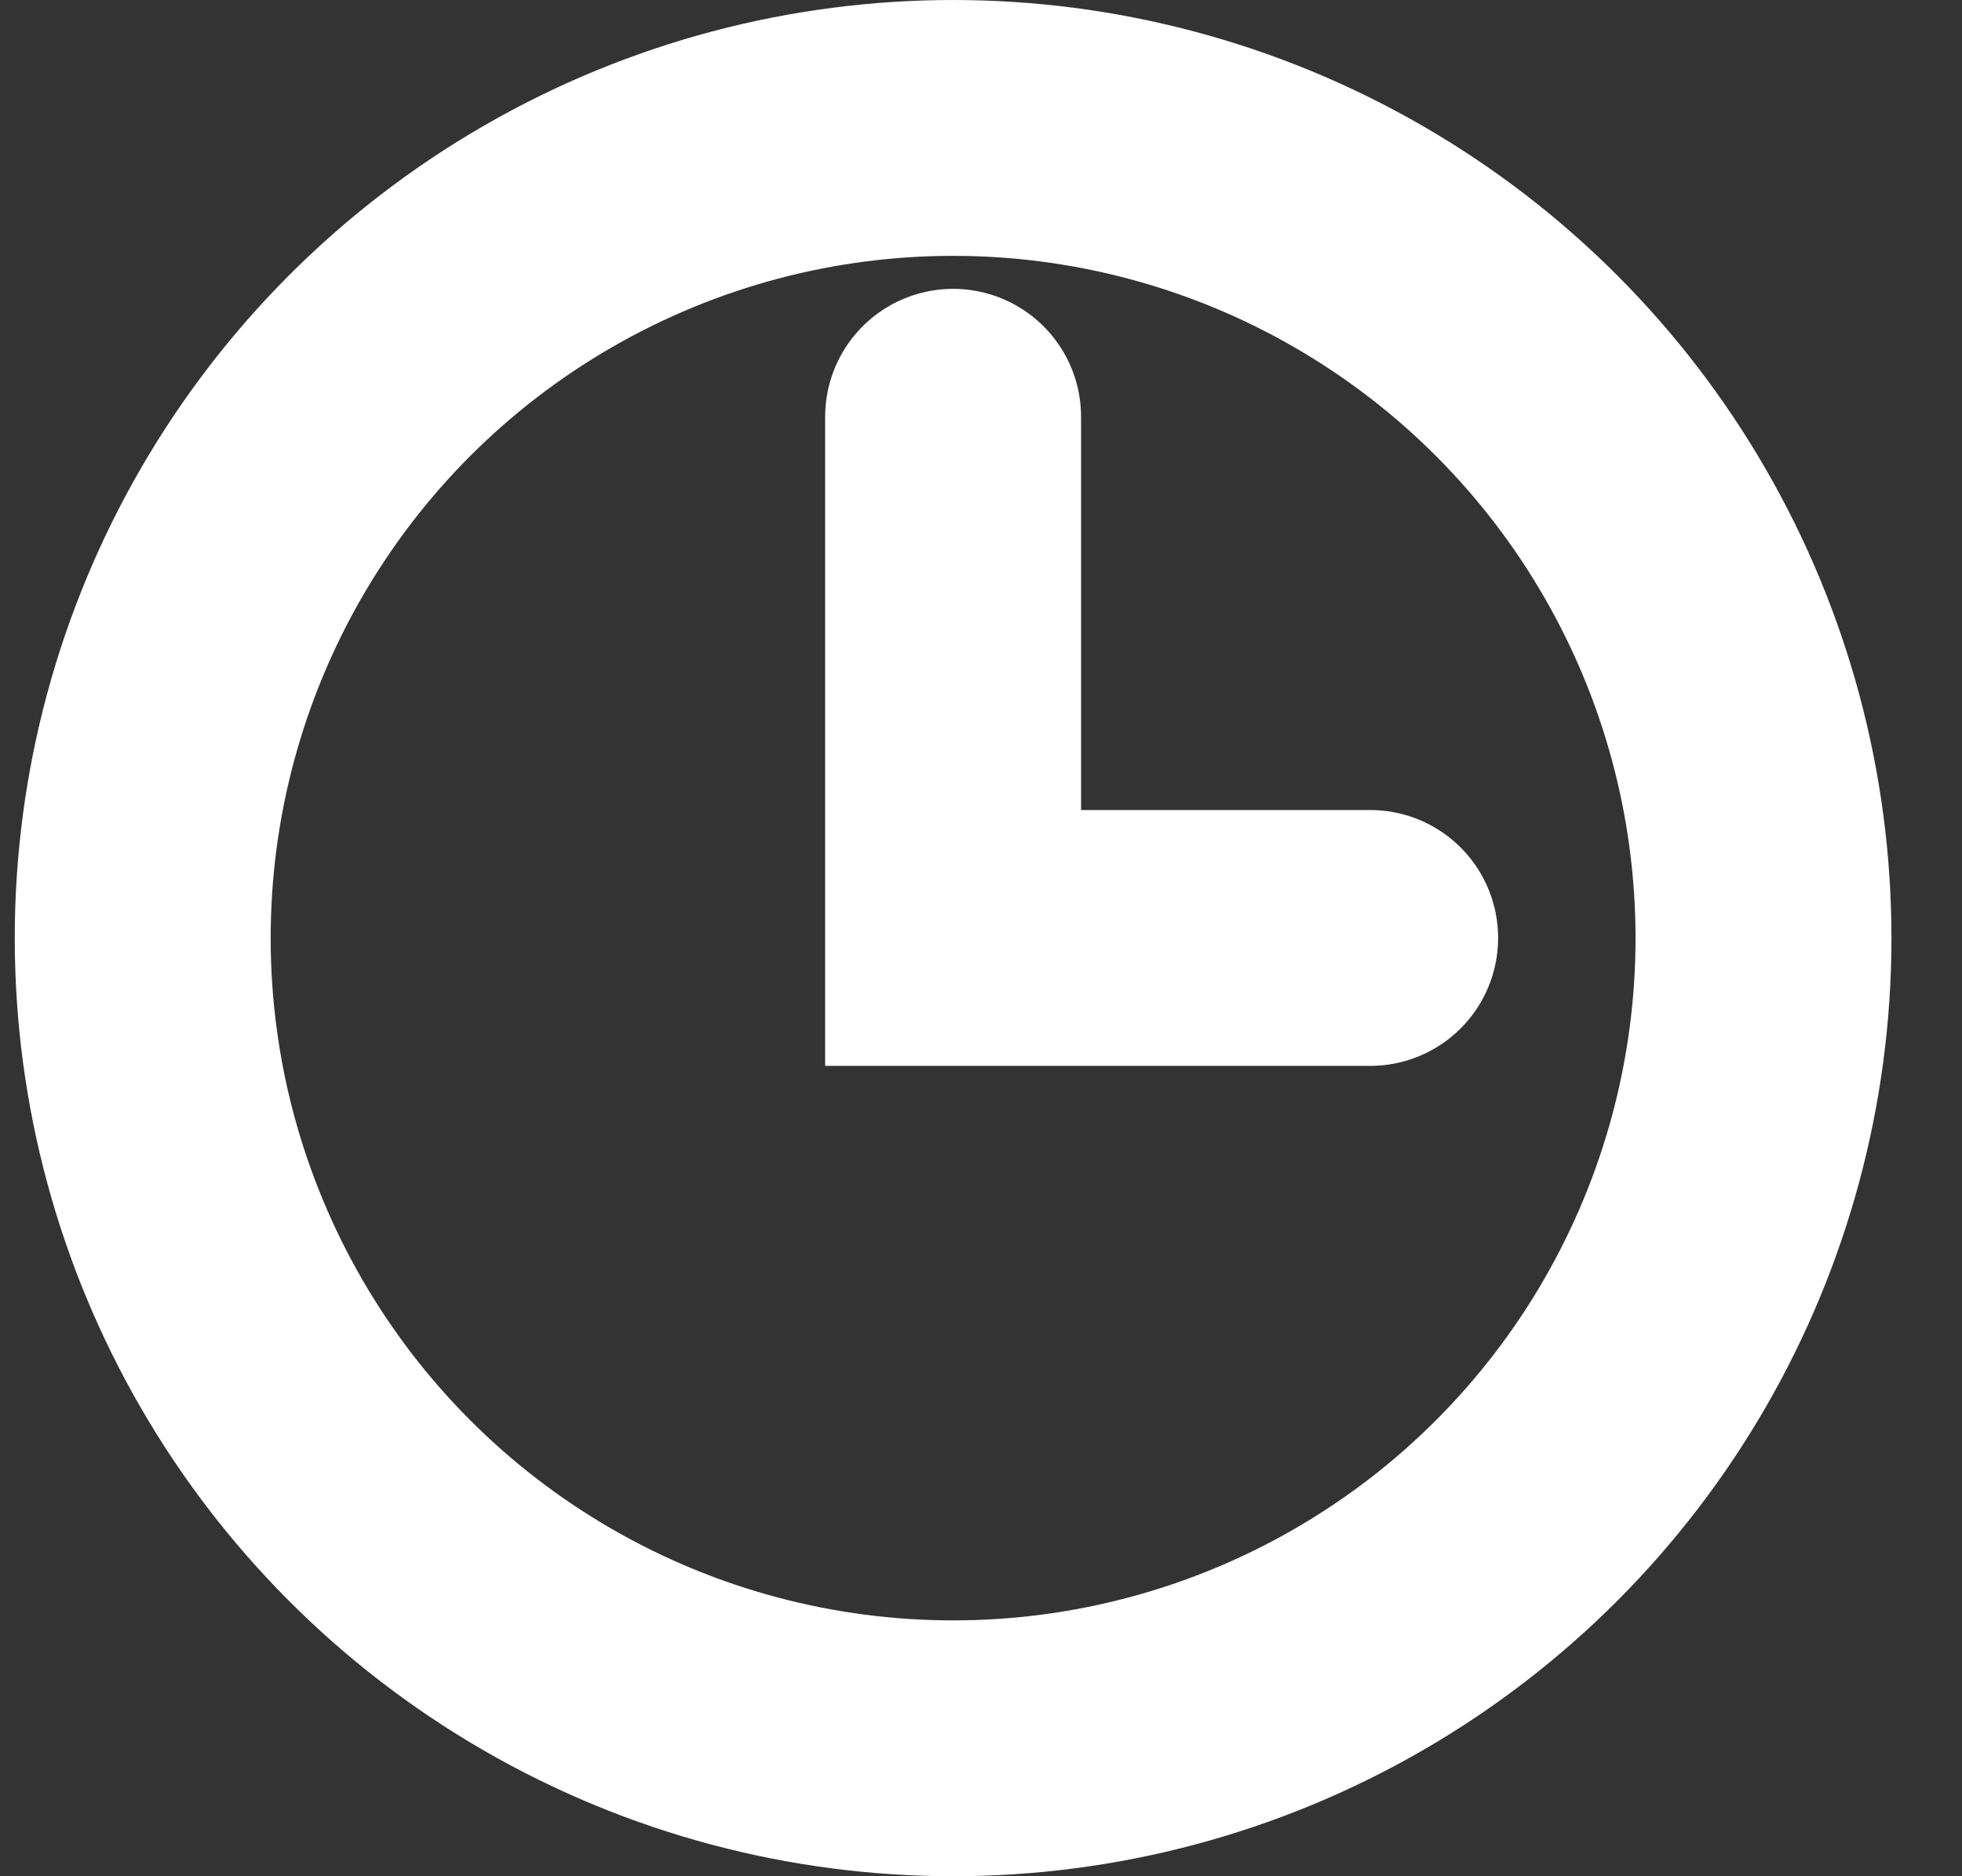
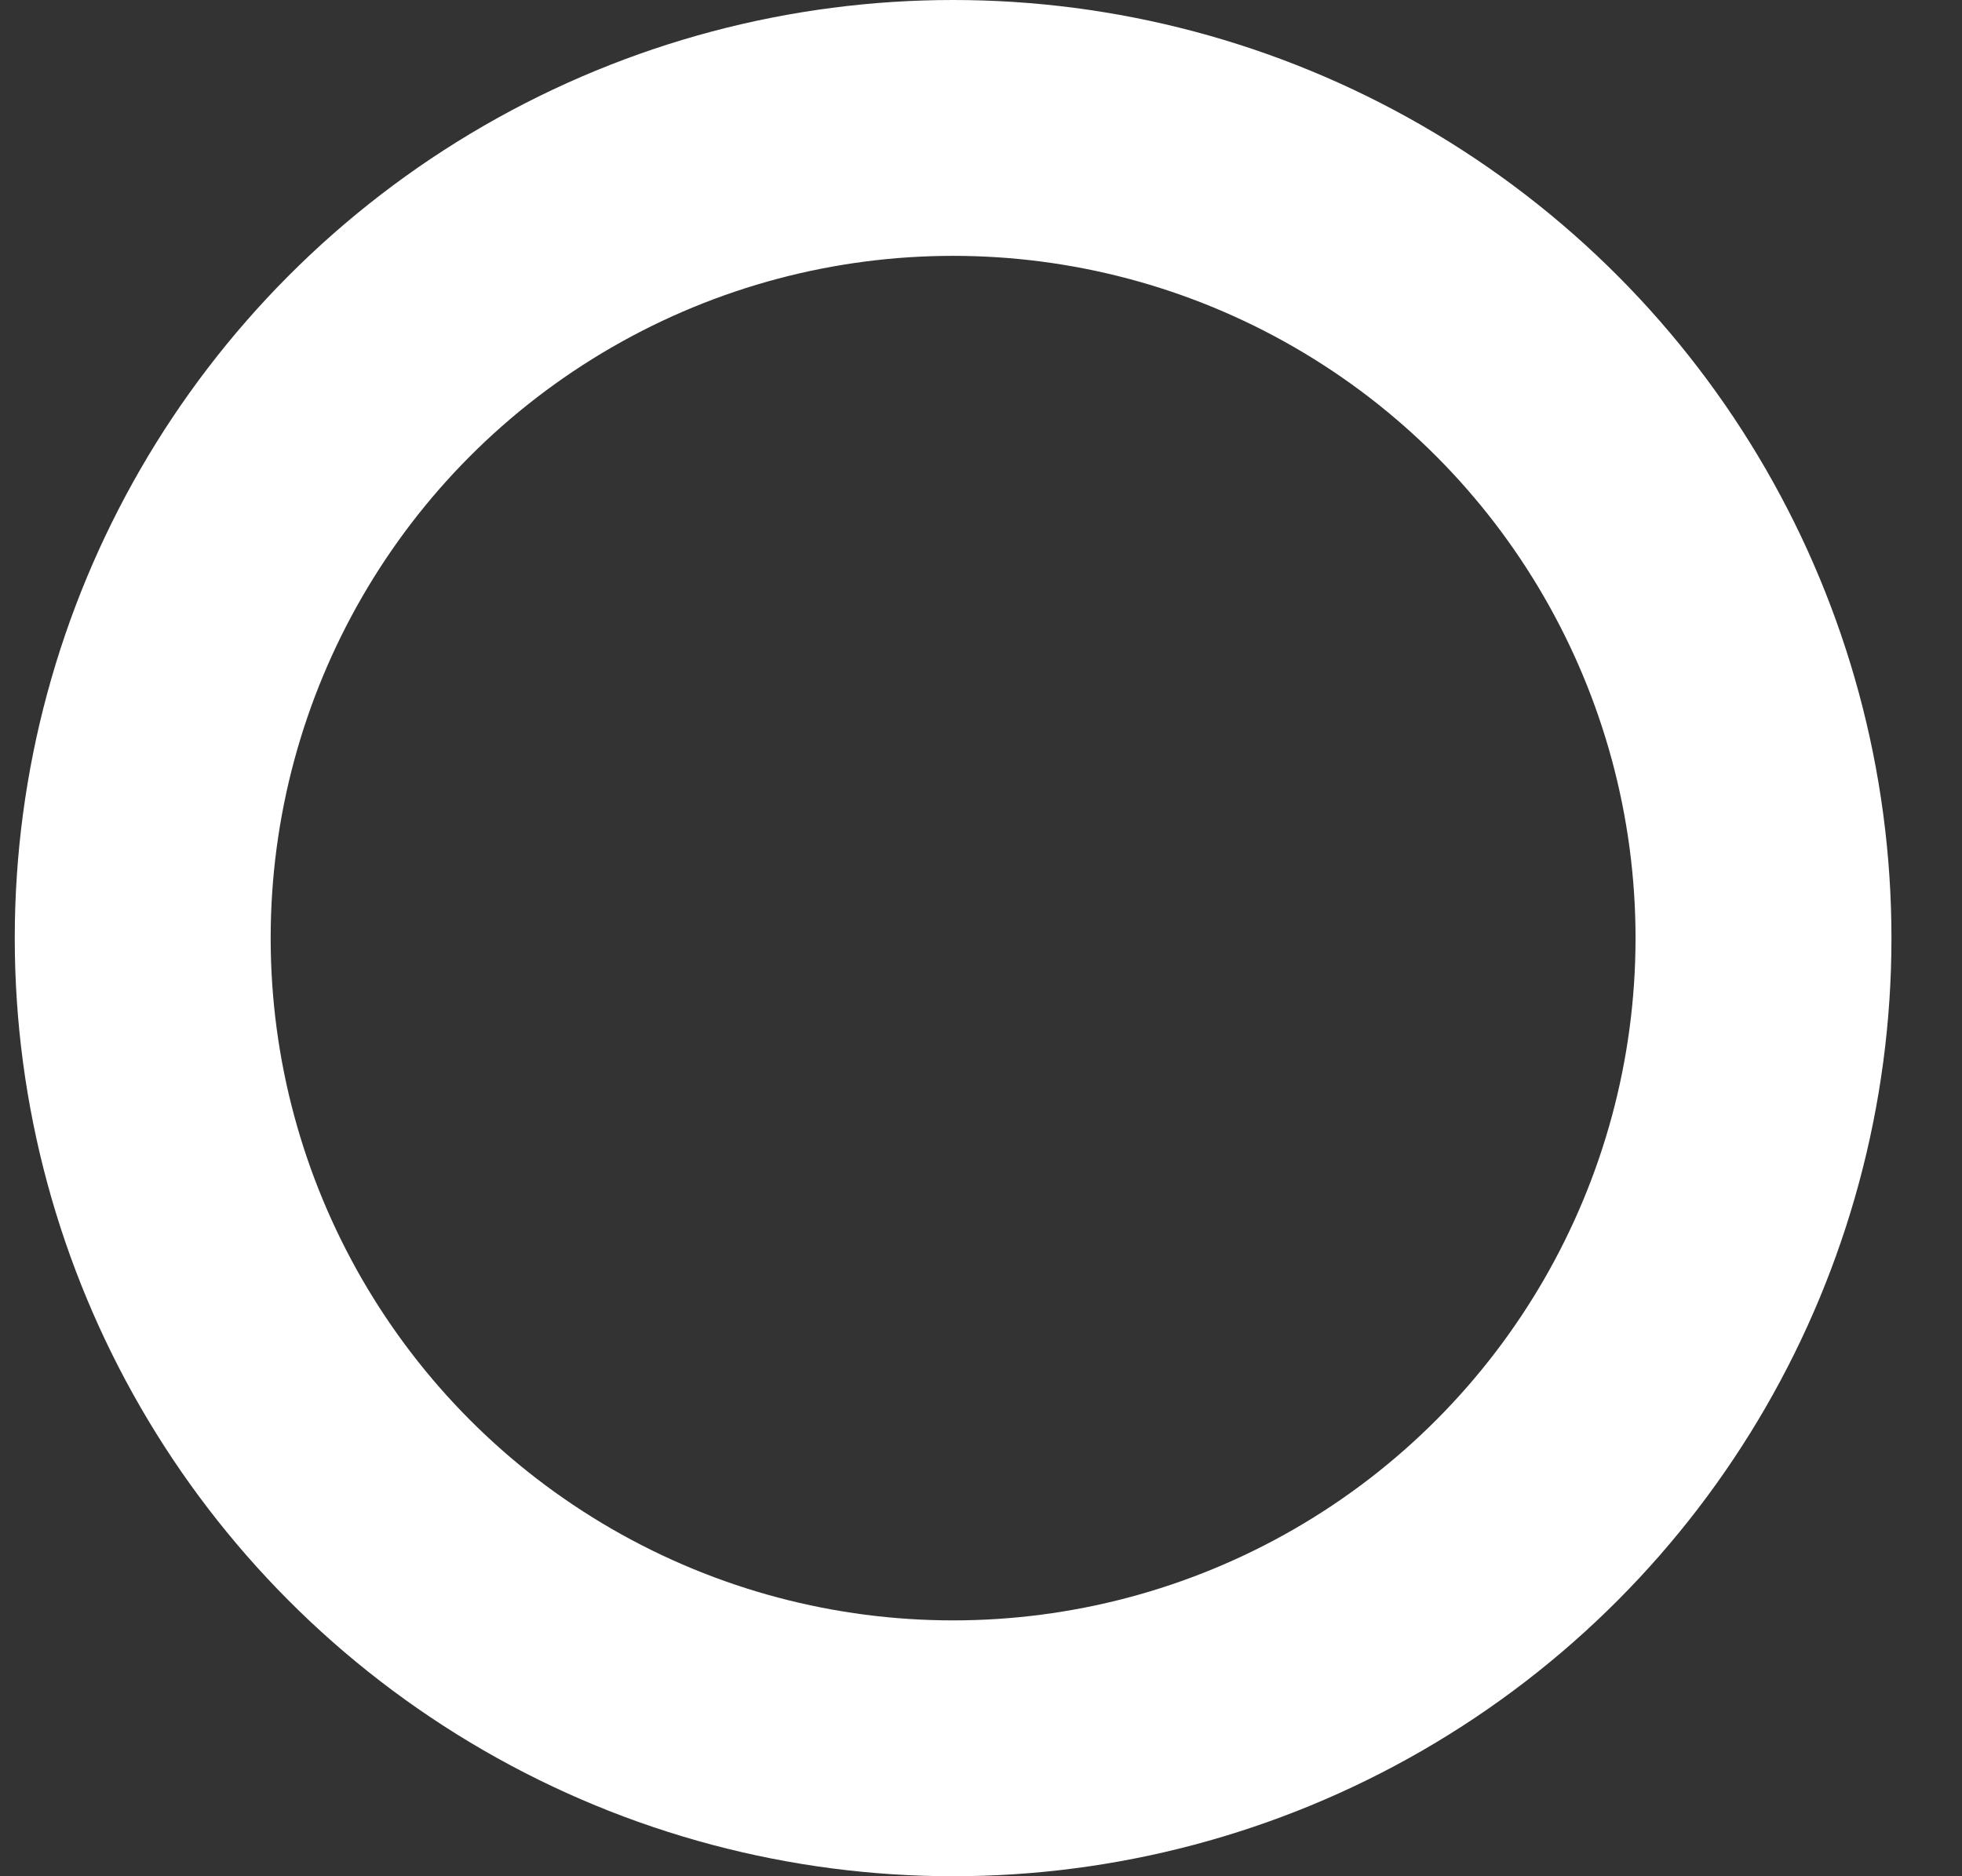
<svg xmlns="http://www.w3.org/2000/svg" width="23" height="22" viewBox="0 0 23 22" fill="none">
  <rect x="0" y="0" width="23" height="22" fill="#333333" stroke="none" />
  <circle cx="11.173" cy="11" r="9.5" stroke="white" stroke-width="3" />
-   <path d="M11.173 4.887V10.998H16.062" stroke="white" stroke-width="3" stroke-linecap="round" />
</svg>